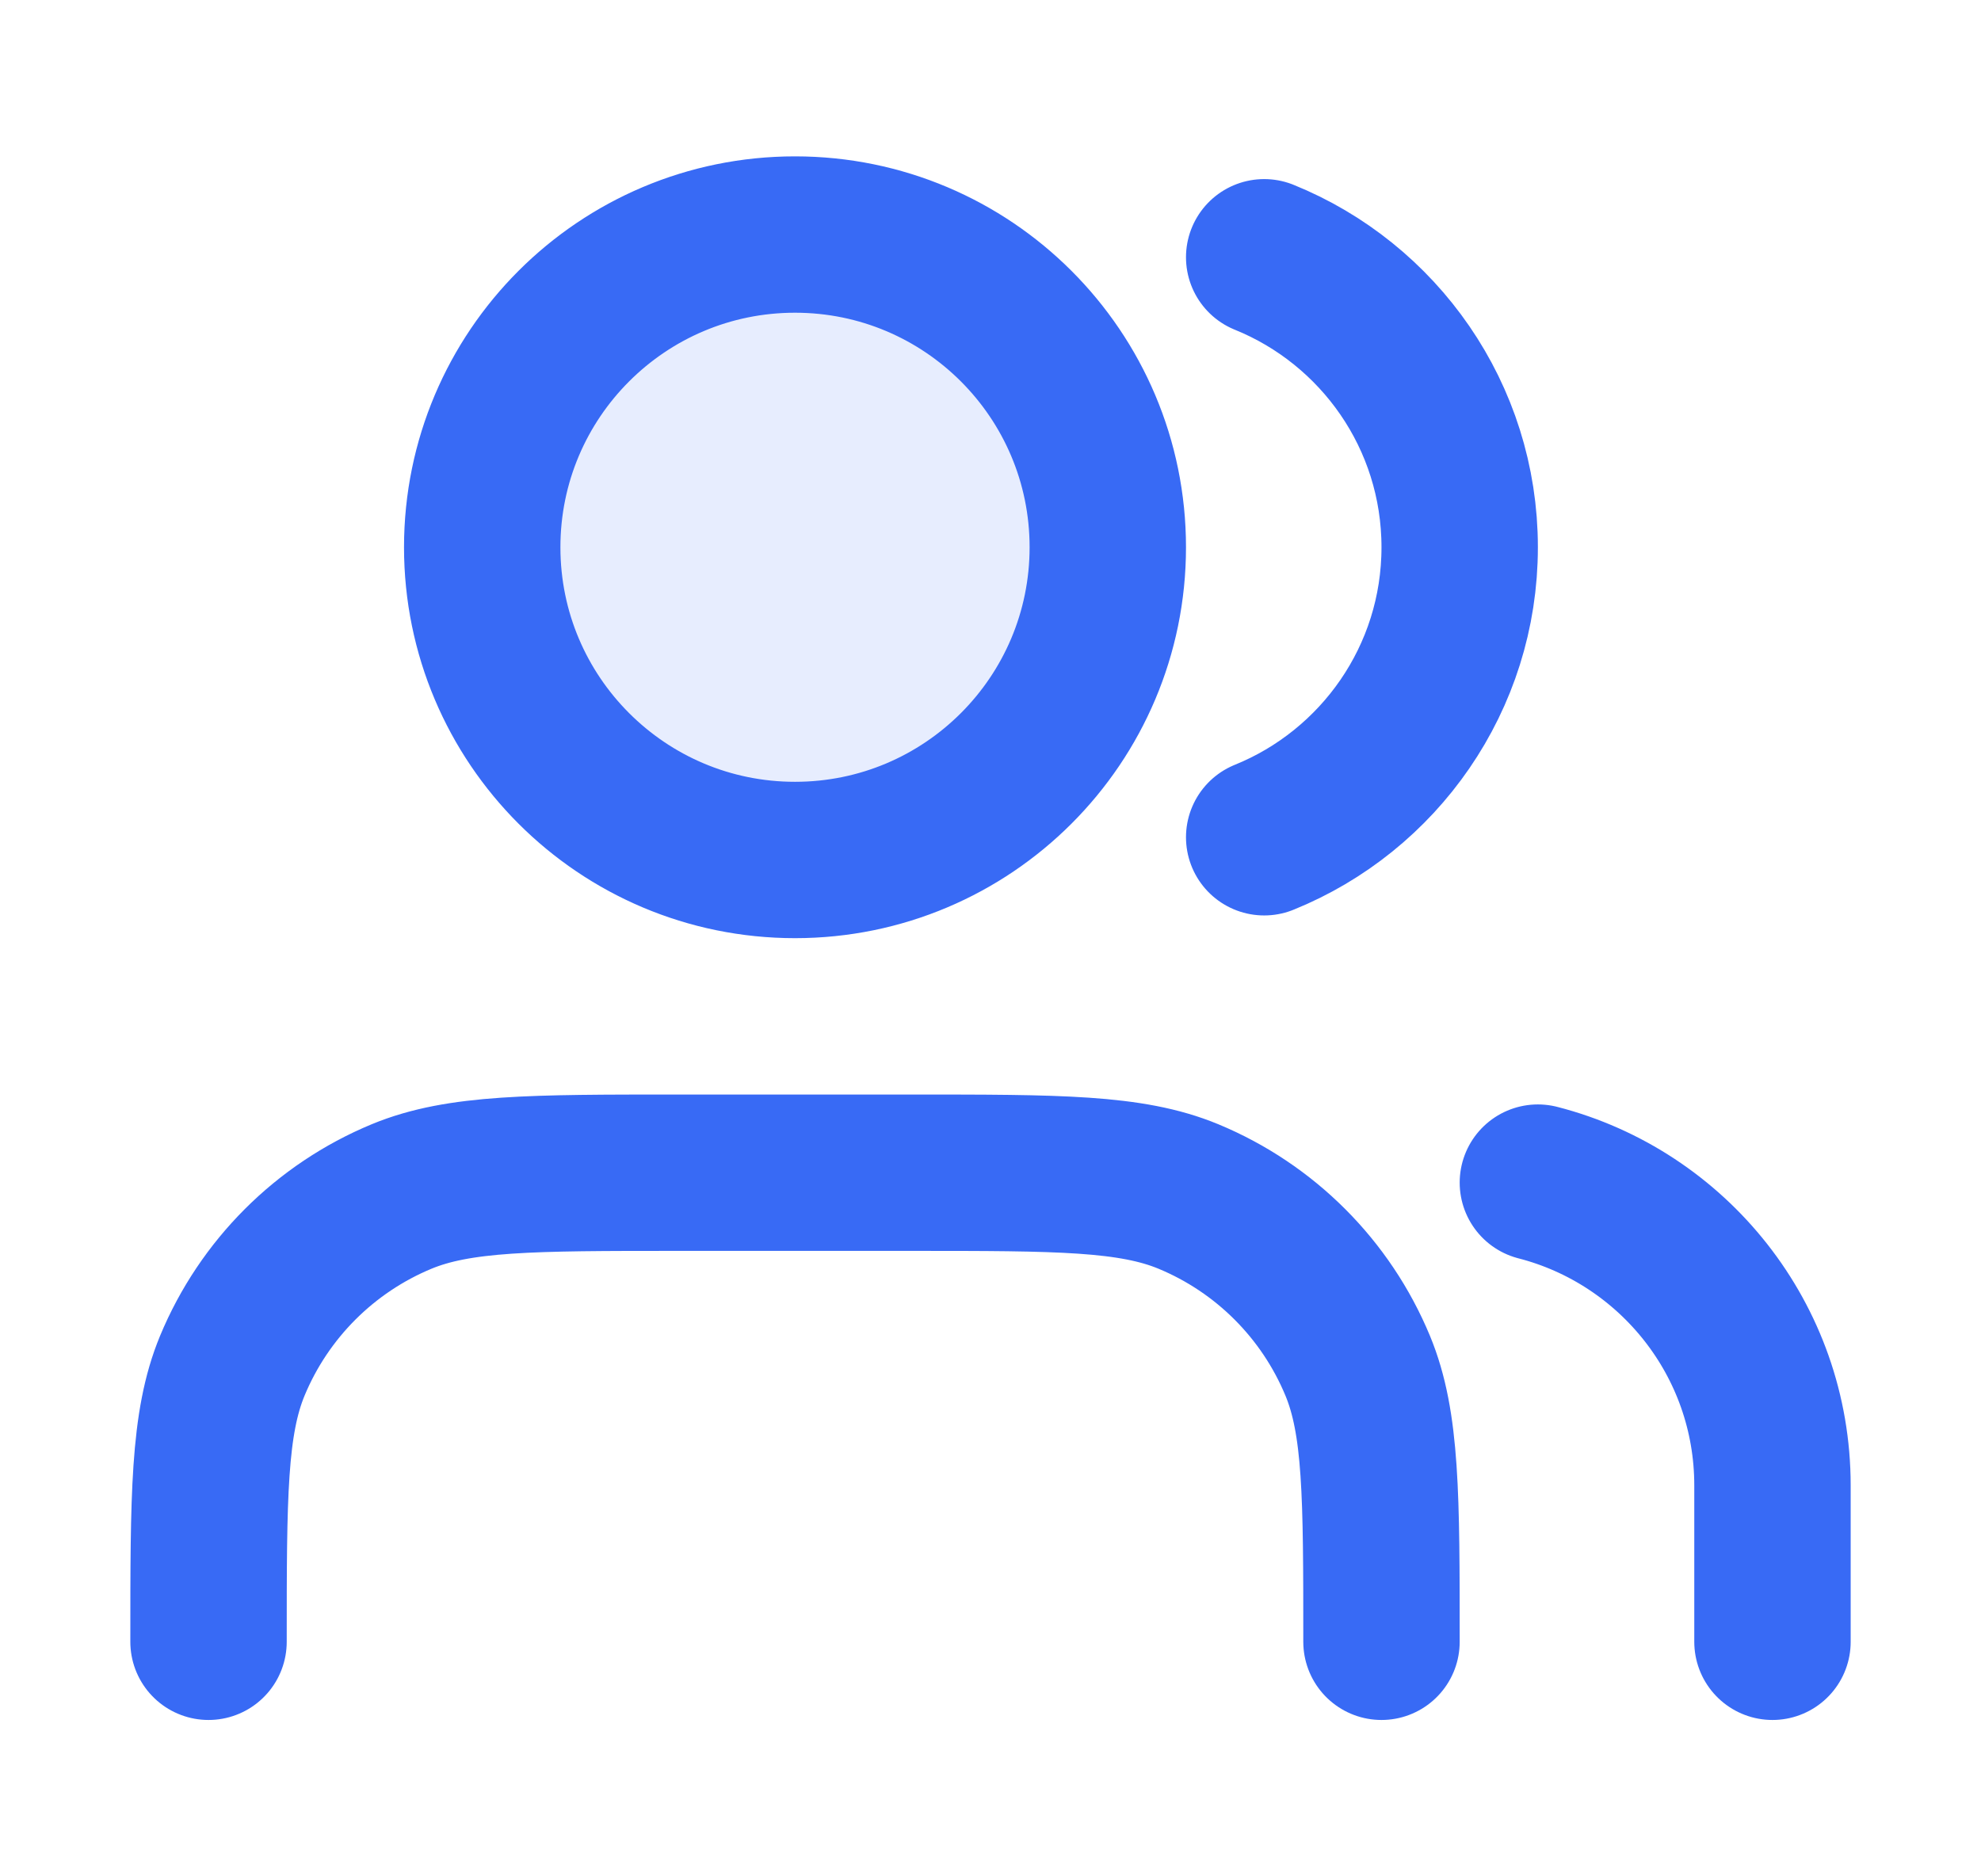
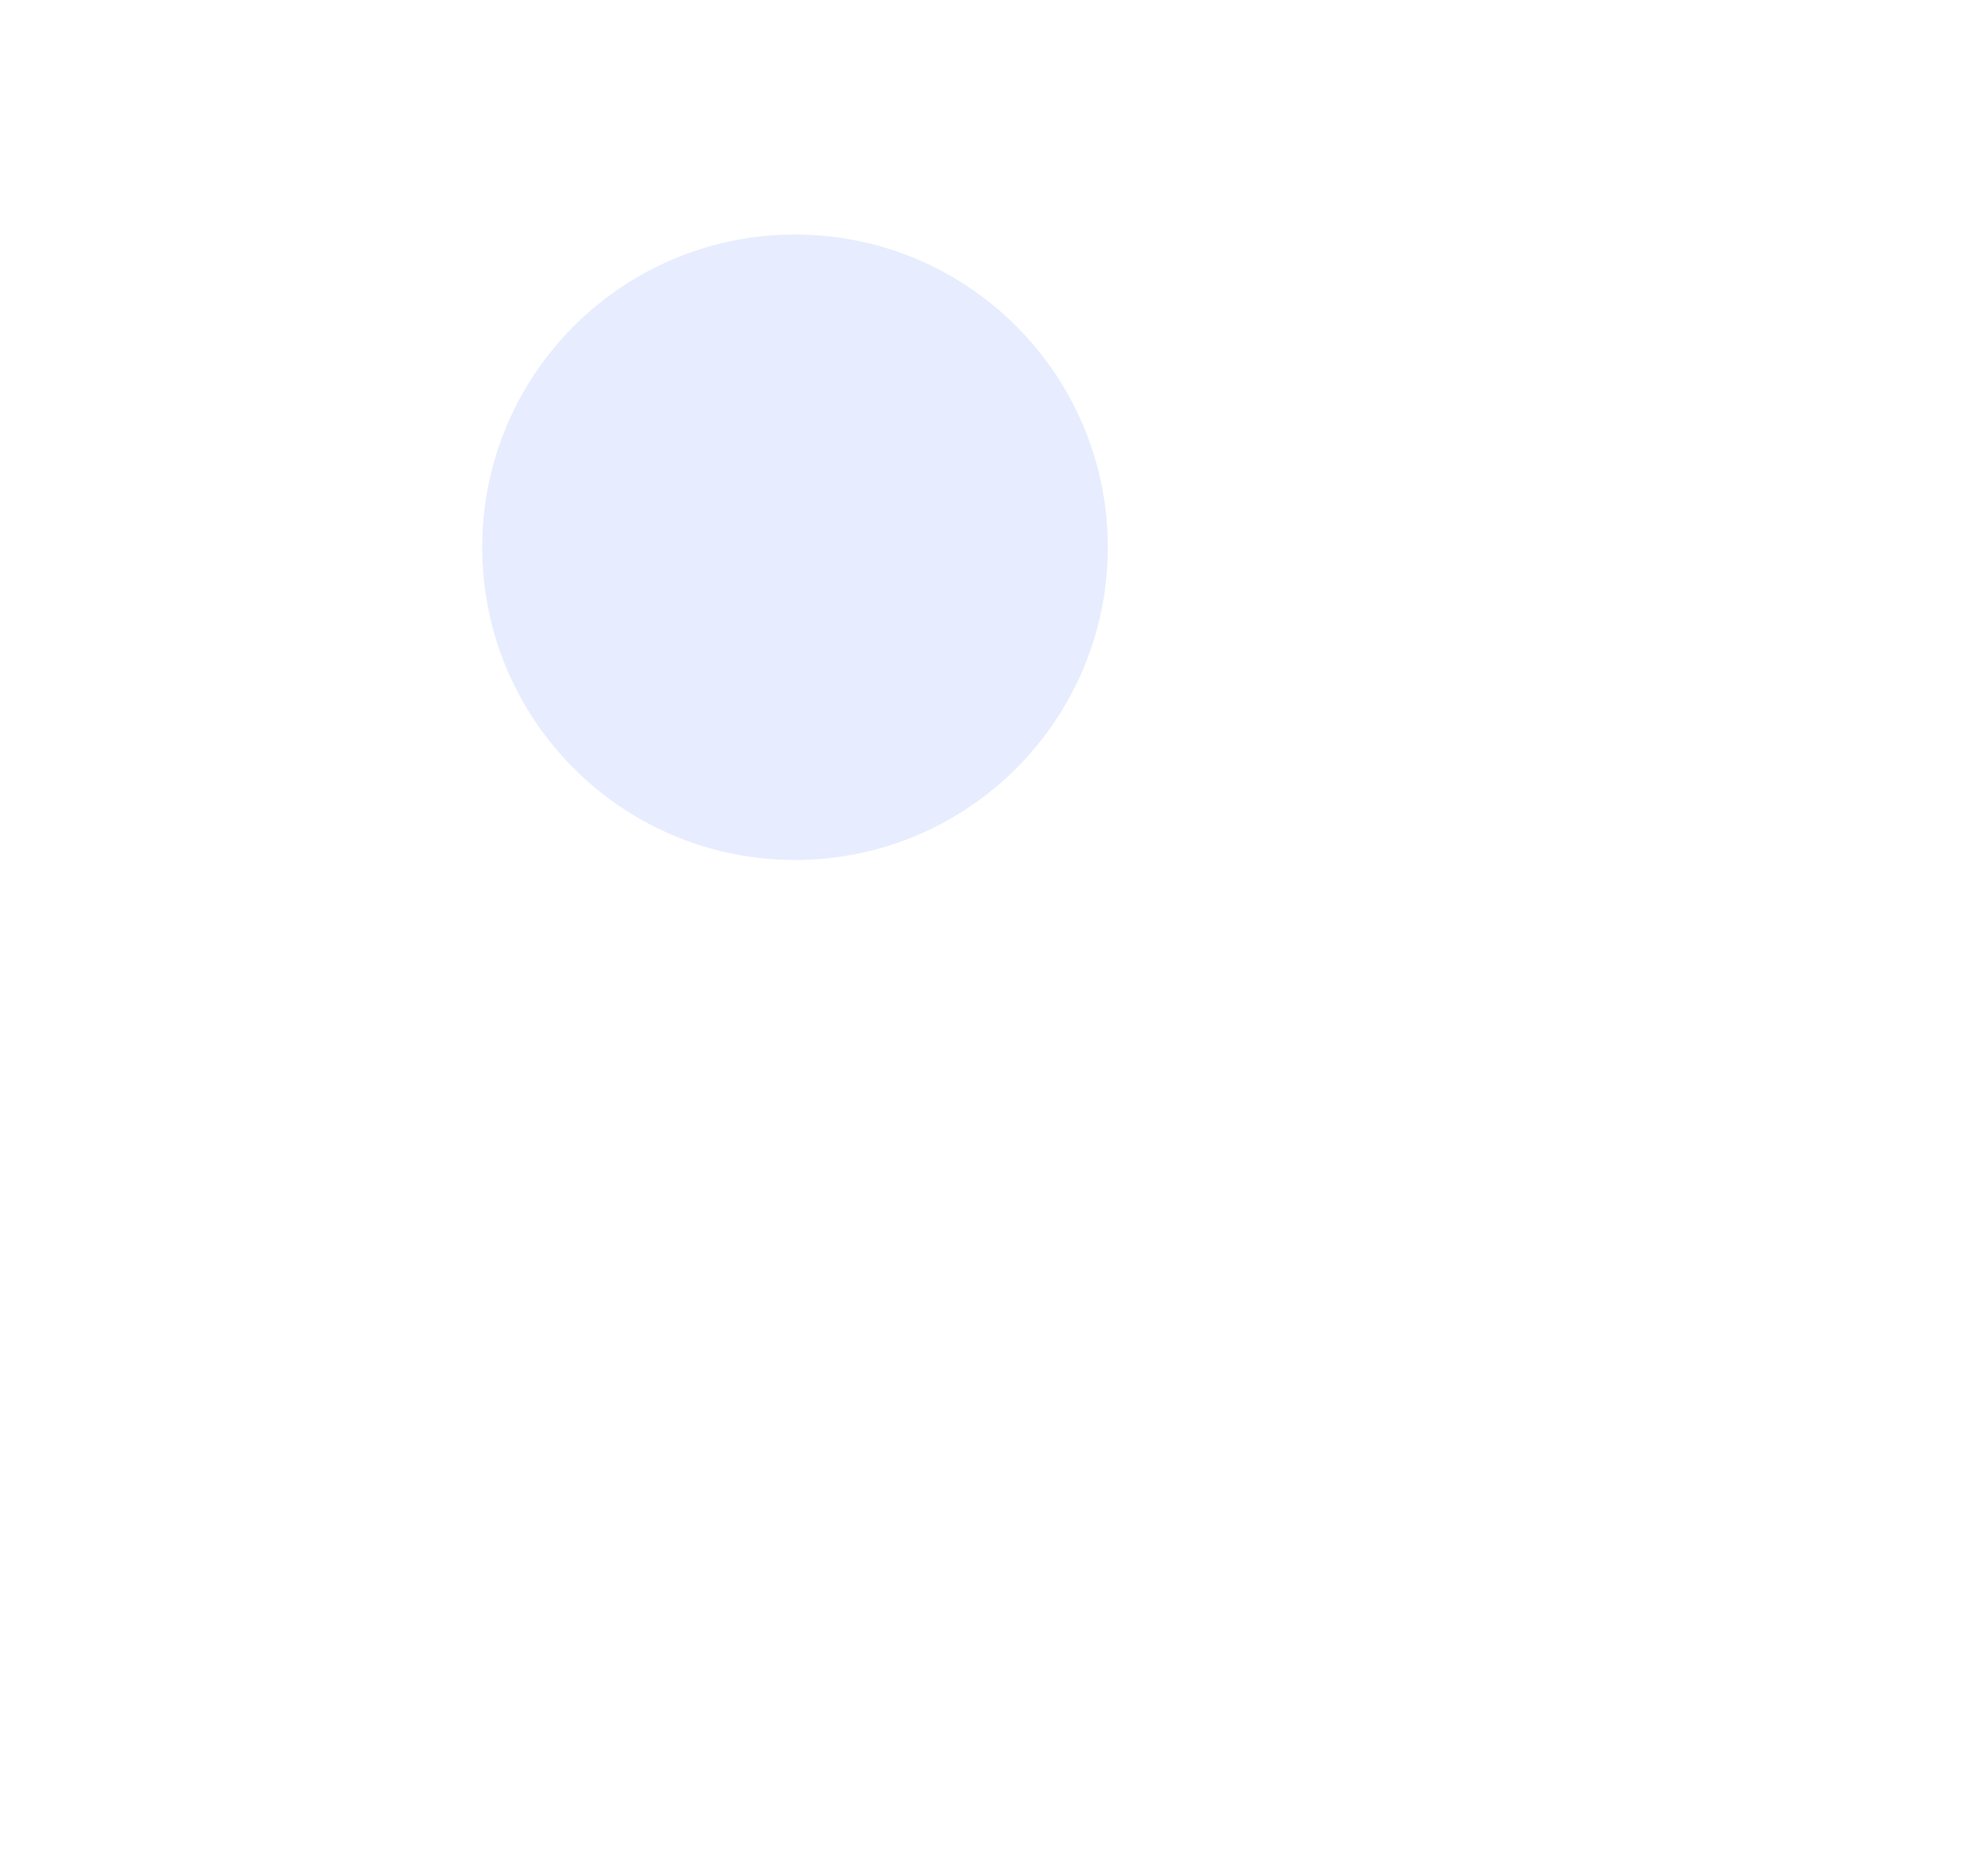
<svg xmlns="http://www.w3.org/2000/svg" width="19" height="18" viewBox="0 0 19 18" fill="none">
  <path opacity="0.12" d="M7.625 8.25C9.282 8.25 10.625 6.907 10.625 5.25C10.625 3.593 9.282 2.25 7.625 2.25C5.968 2.25 4.625 3.593 4.625 5.25C4.625 6.907 5.968 8.25 7.625 8.25Z" fill="#386AF5" />
-   <path d="M17 15.75V14.25C17 12.852 16.044 11.678 14.75 11.345M12.125 2.468C13.224 2.913 14 3.991 14 5.25C14 6.509 13.224 7.587 12.125 8.032M13.25 15.75C13.25 14.352 13.25 13.653 13.022 13.102C12.717 12.367 12.133 11.783 11.398 11.478C10.847 11.25 10.148 11.25 8.75 11.25H6.5C5.102 11.25 4.403 11.25 3.852 11.478C3.117 11.783 2.533 12.367 2.228 13.102C2 13.653 2 14.352 2 15.75M10.625 5.25C10.625 6.907 9.282 8.25 7.625 8.25C5.968 8.25 4.625 6.907 4.625 5.25C4.625 3.593 5.968 2.25 7.625 2.25C9.282 2.25 10.625 3.593 10.625 5.25Z" stroke="#386AF5" stroke-width="1.5" stroke-linecap="round" stroke-linejoin="round" />
</svg>